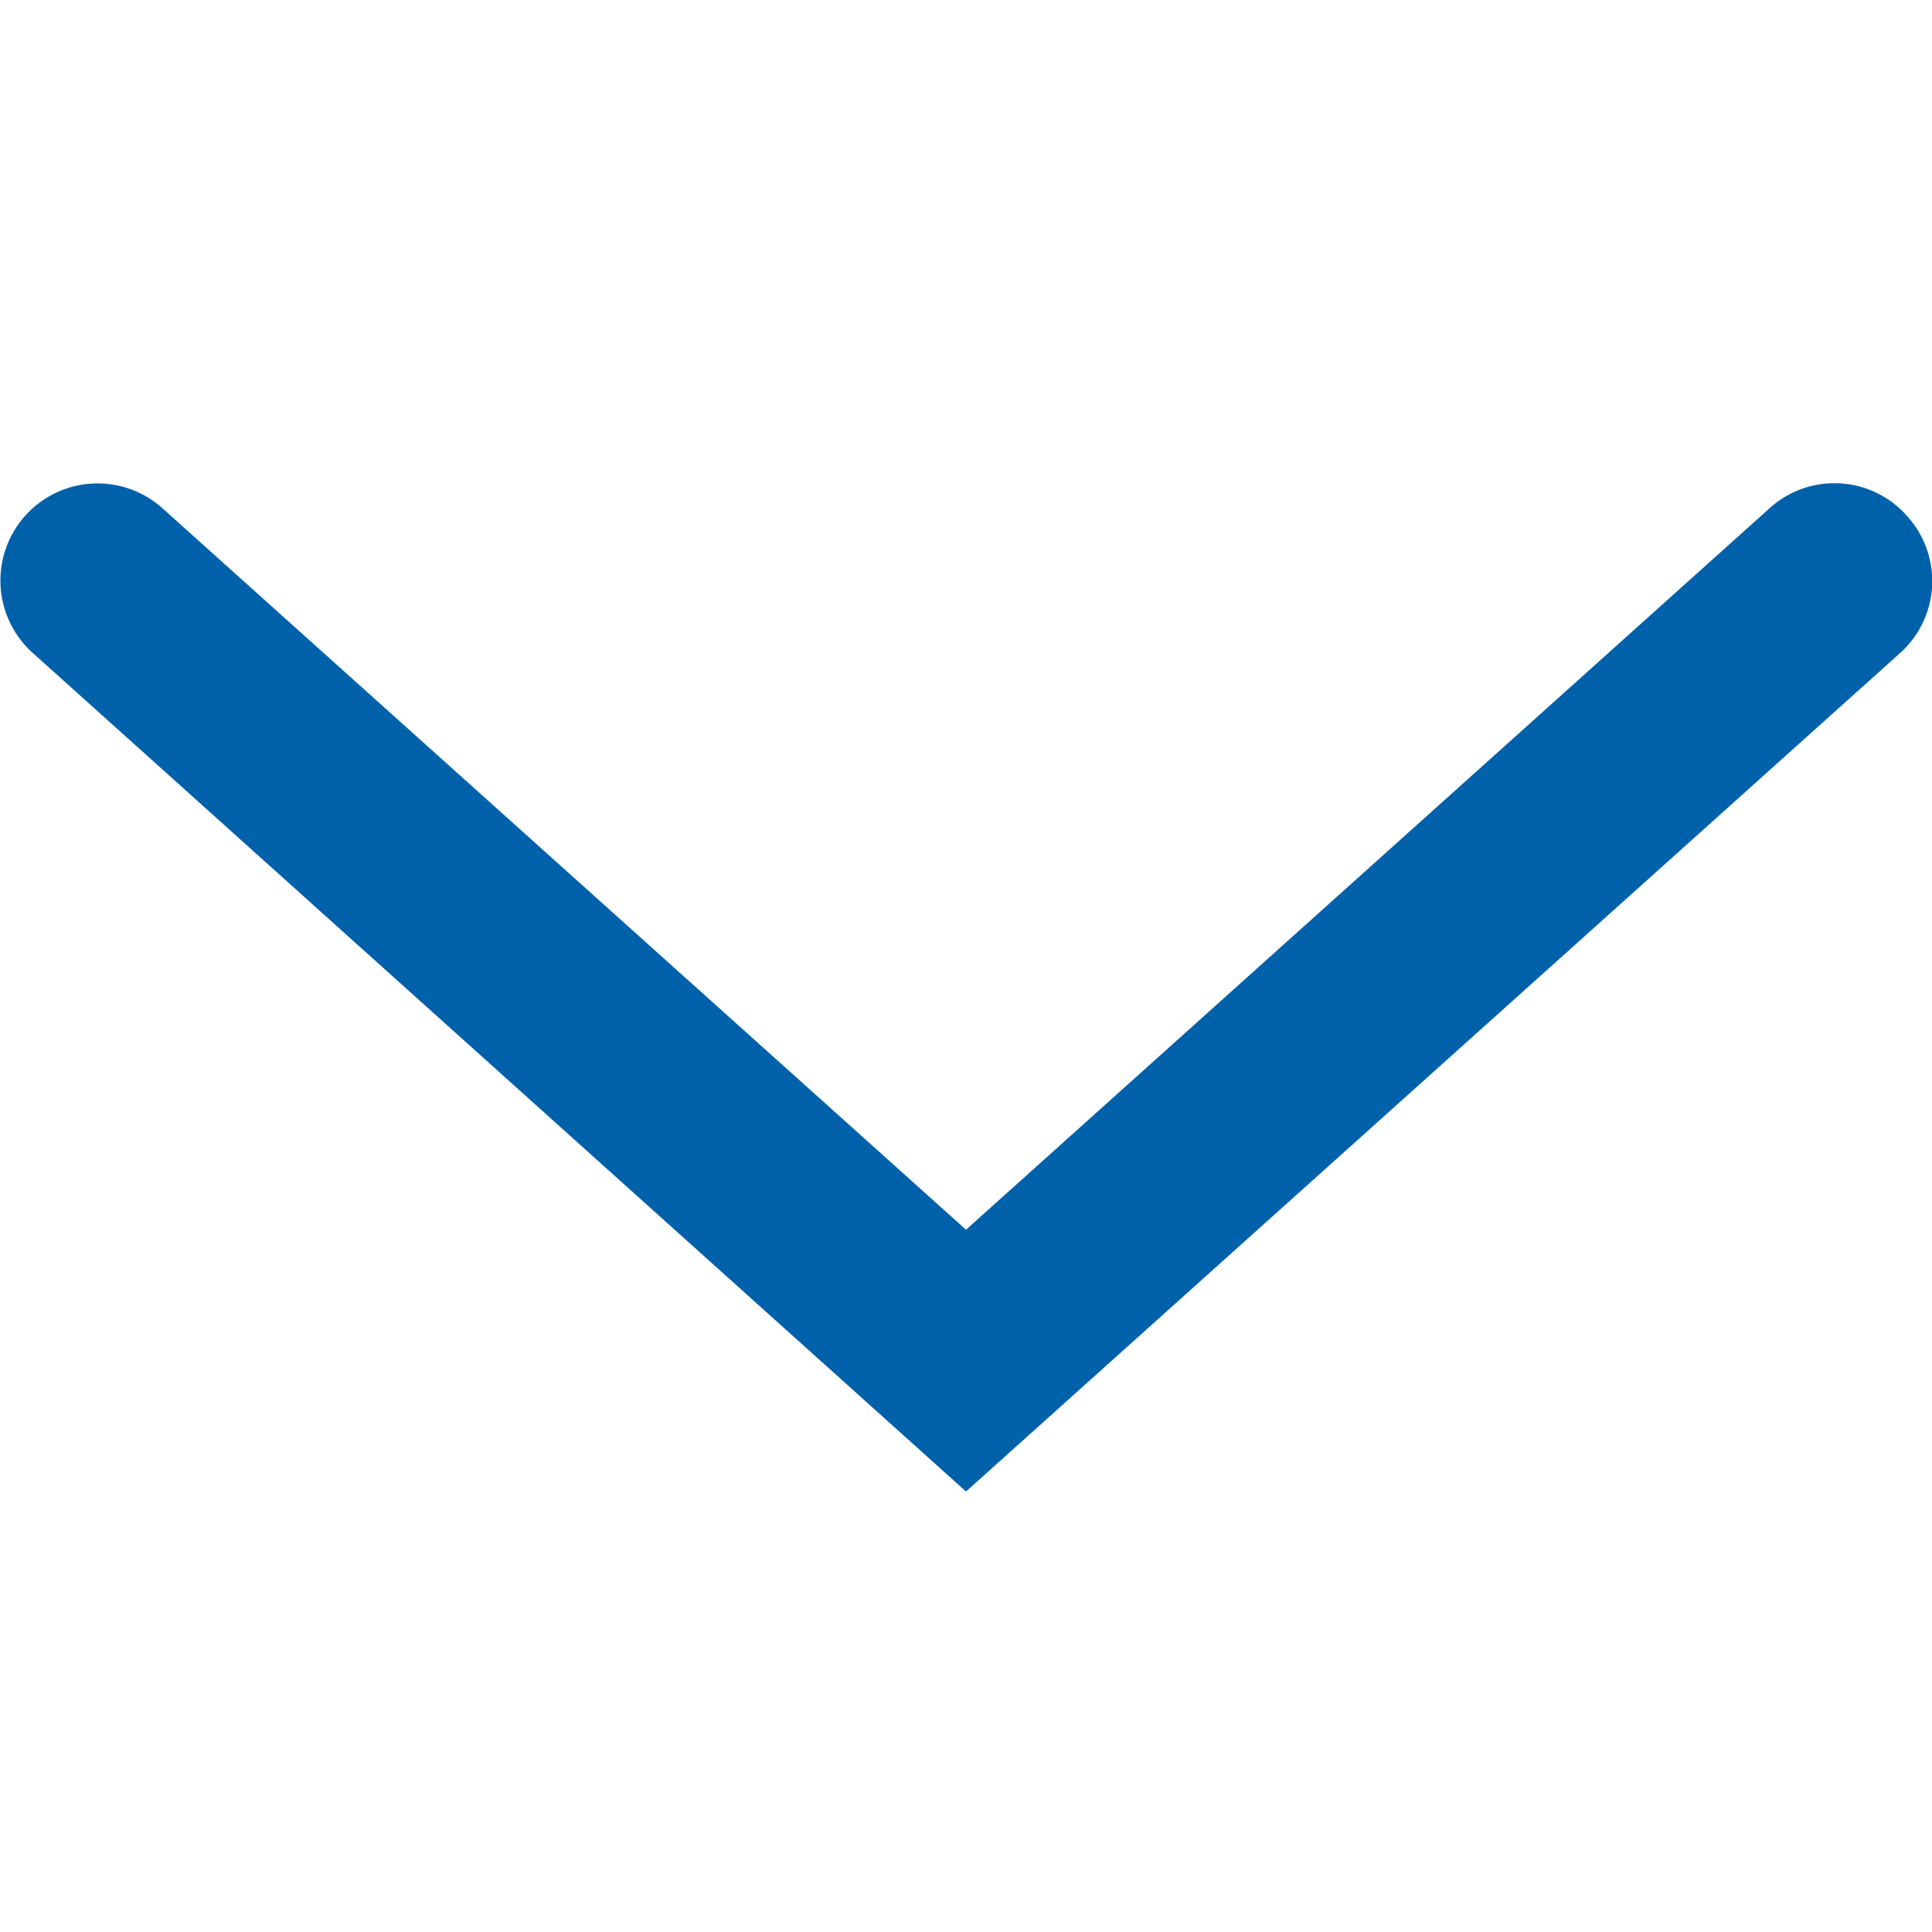
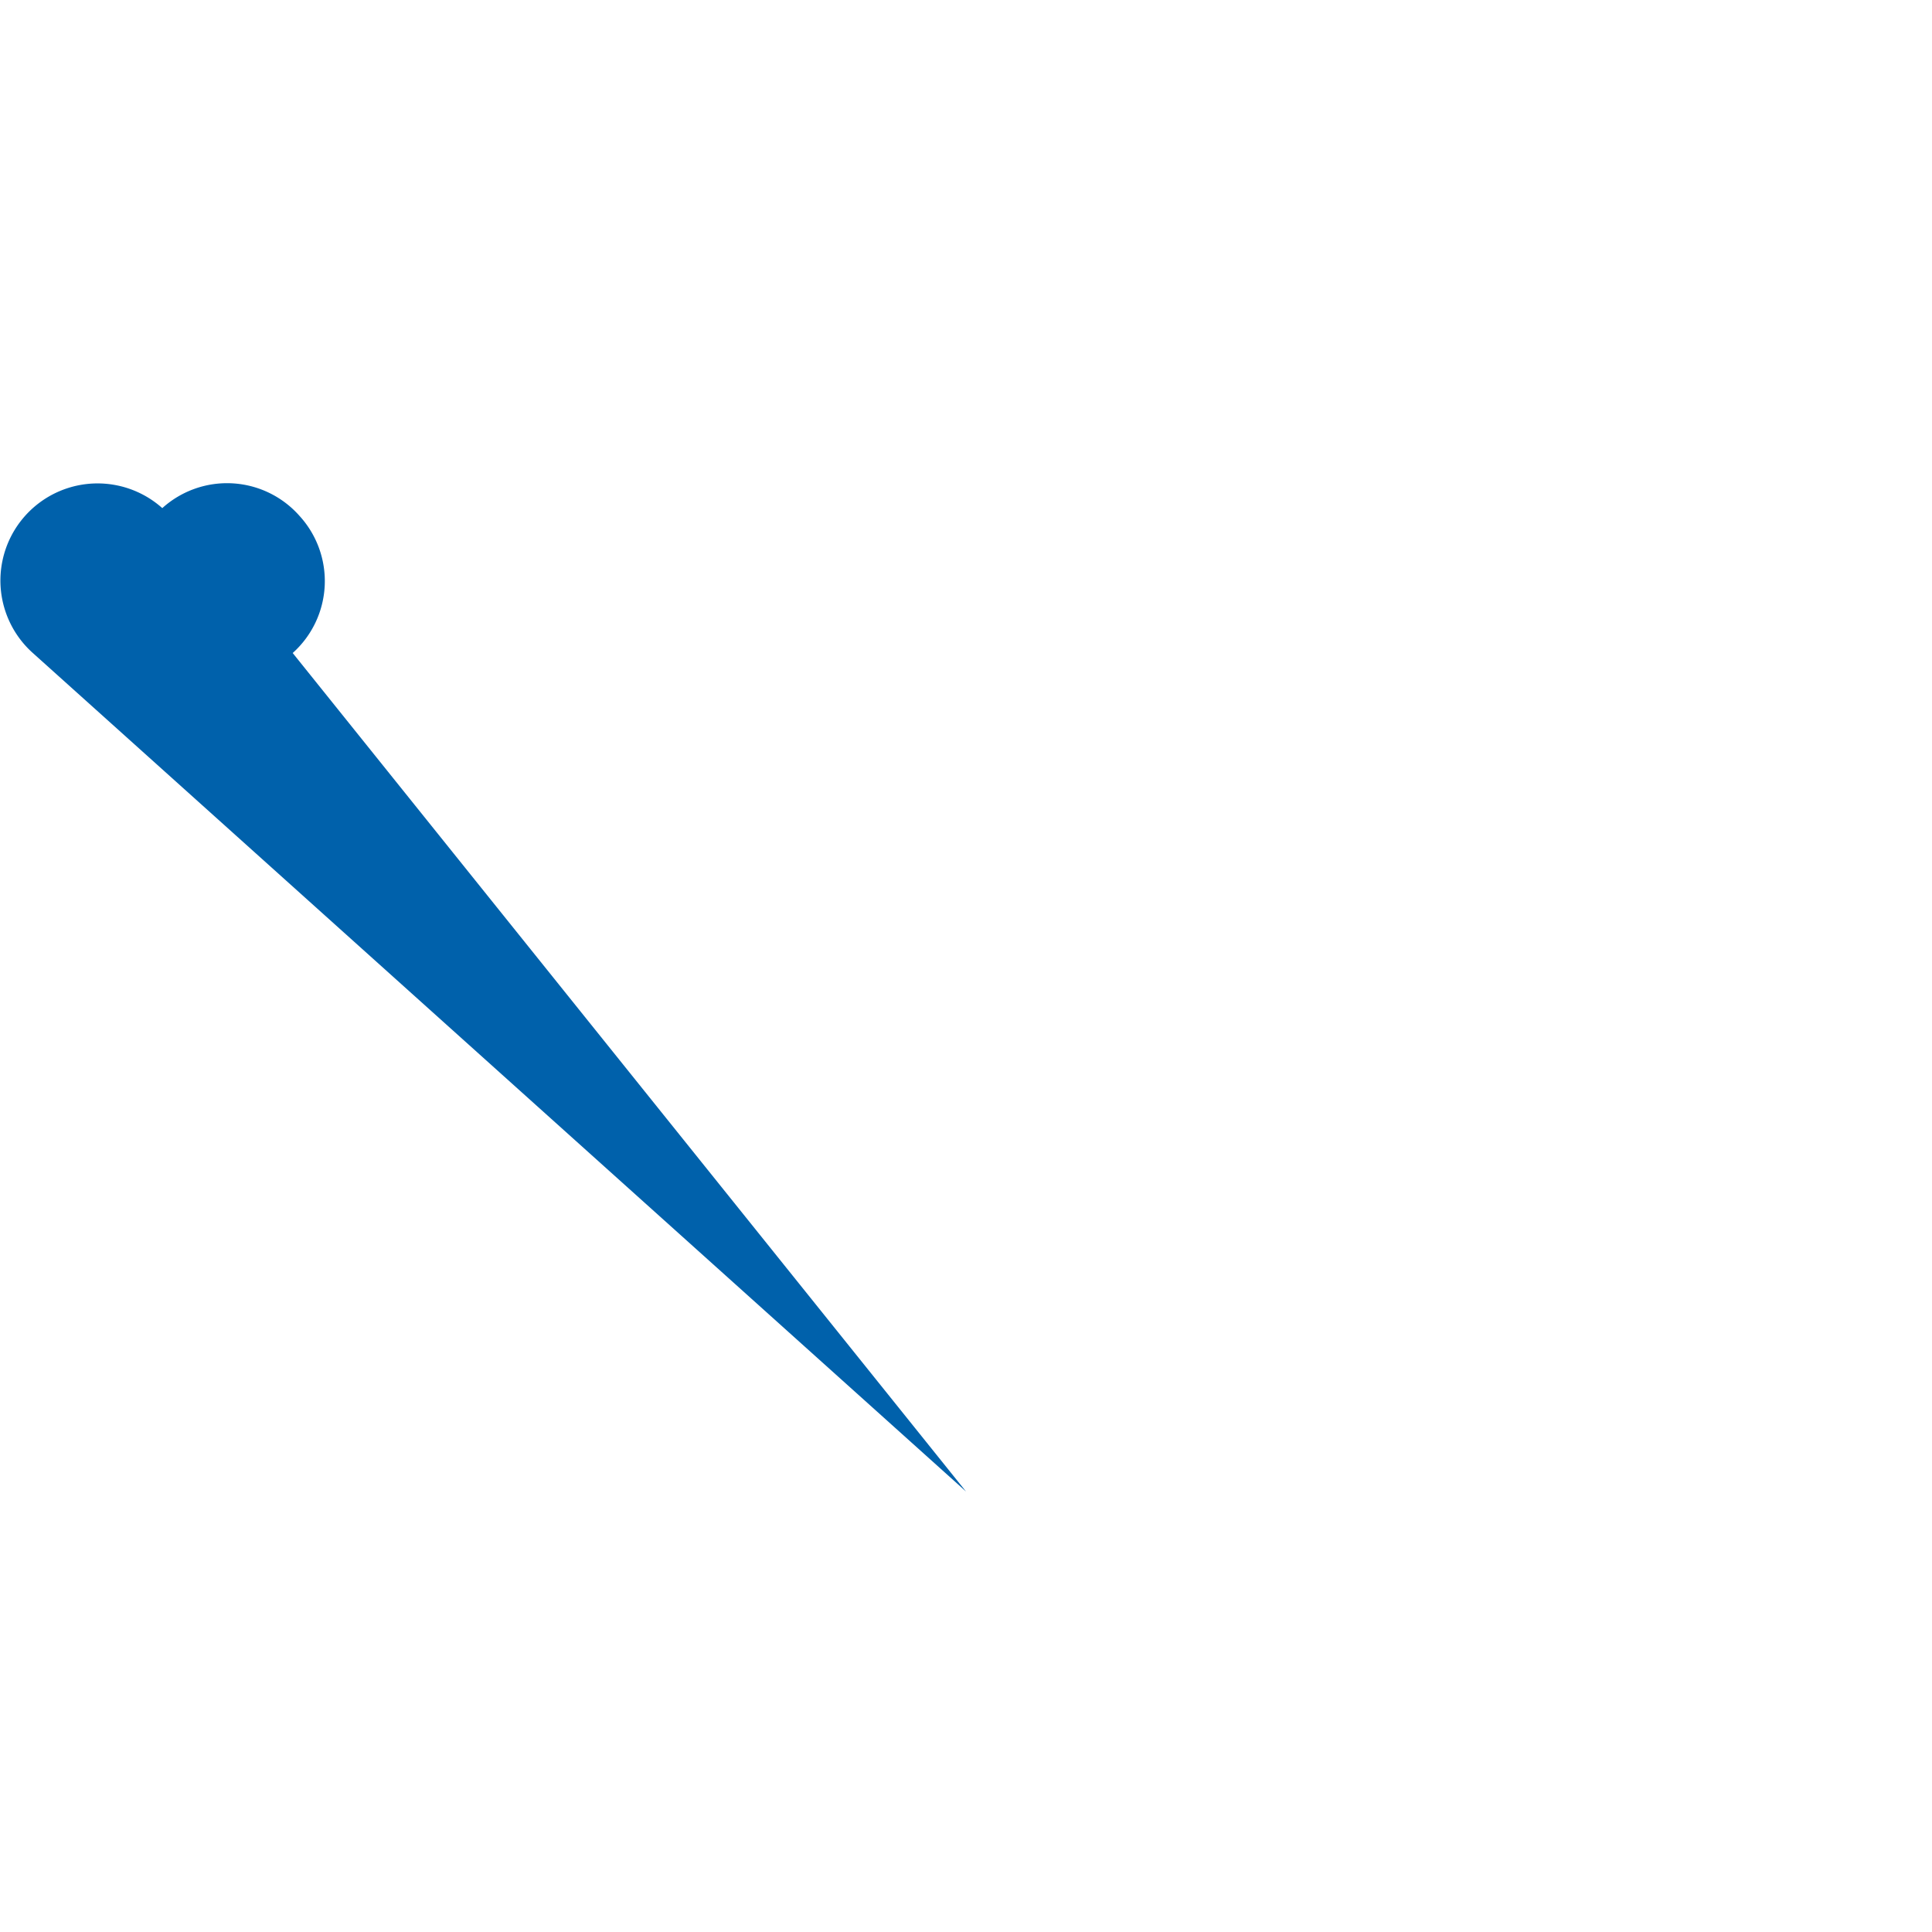
<svg xmlns="http://www.w3.org/2000/svg" class="arrow-down" viewBox="0 -5 20 20">
-   <path style="fill:#0061ab" d="M10,10.44.34,1.76A1,1,0,0,1,1.68.26L10,7.73,18.32.26a1,1,0,0,1,1.42.08,1,1,0,0,1-.07,1.42Z" />
+   <path style="fill:#0061ab" d="M10,10.44.34,1.76A1,1,0,0,1,1.68.26a1,1,0,0,1,1.42.08,1,1,0,0,1-.07,1.42Z" />
</svg>